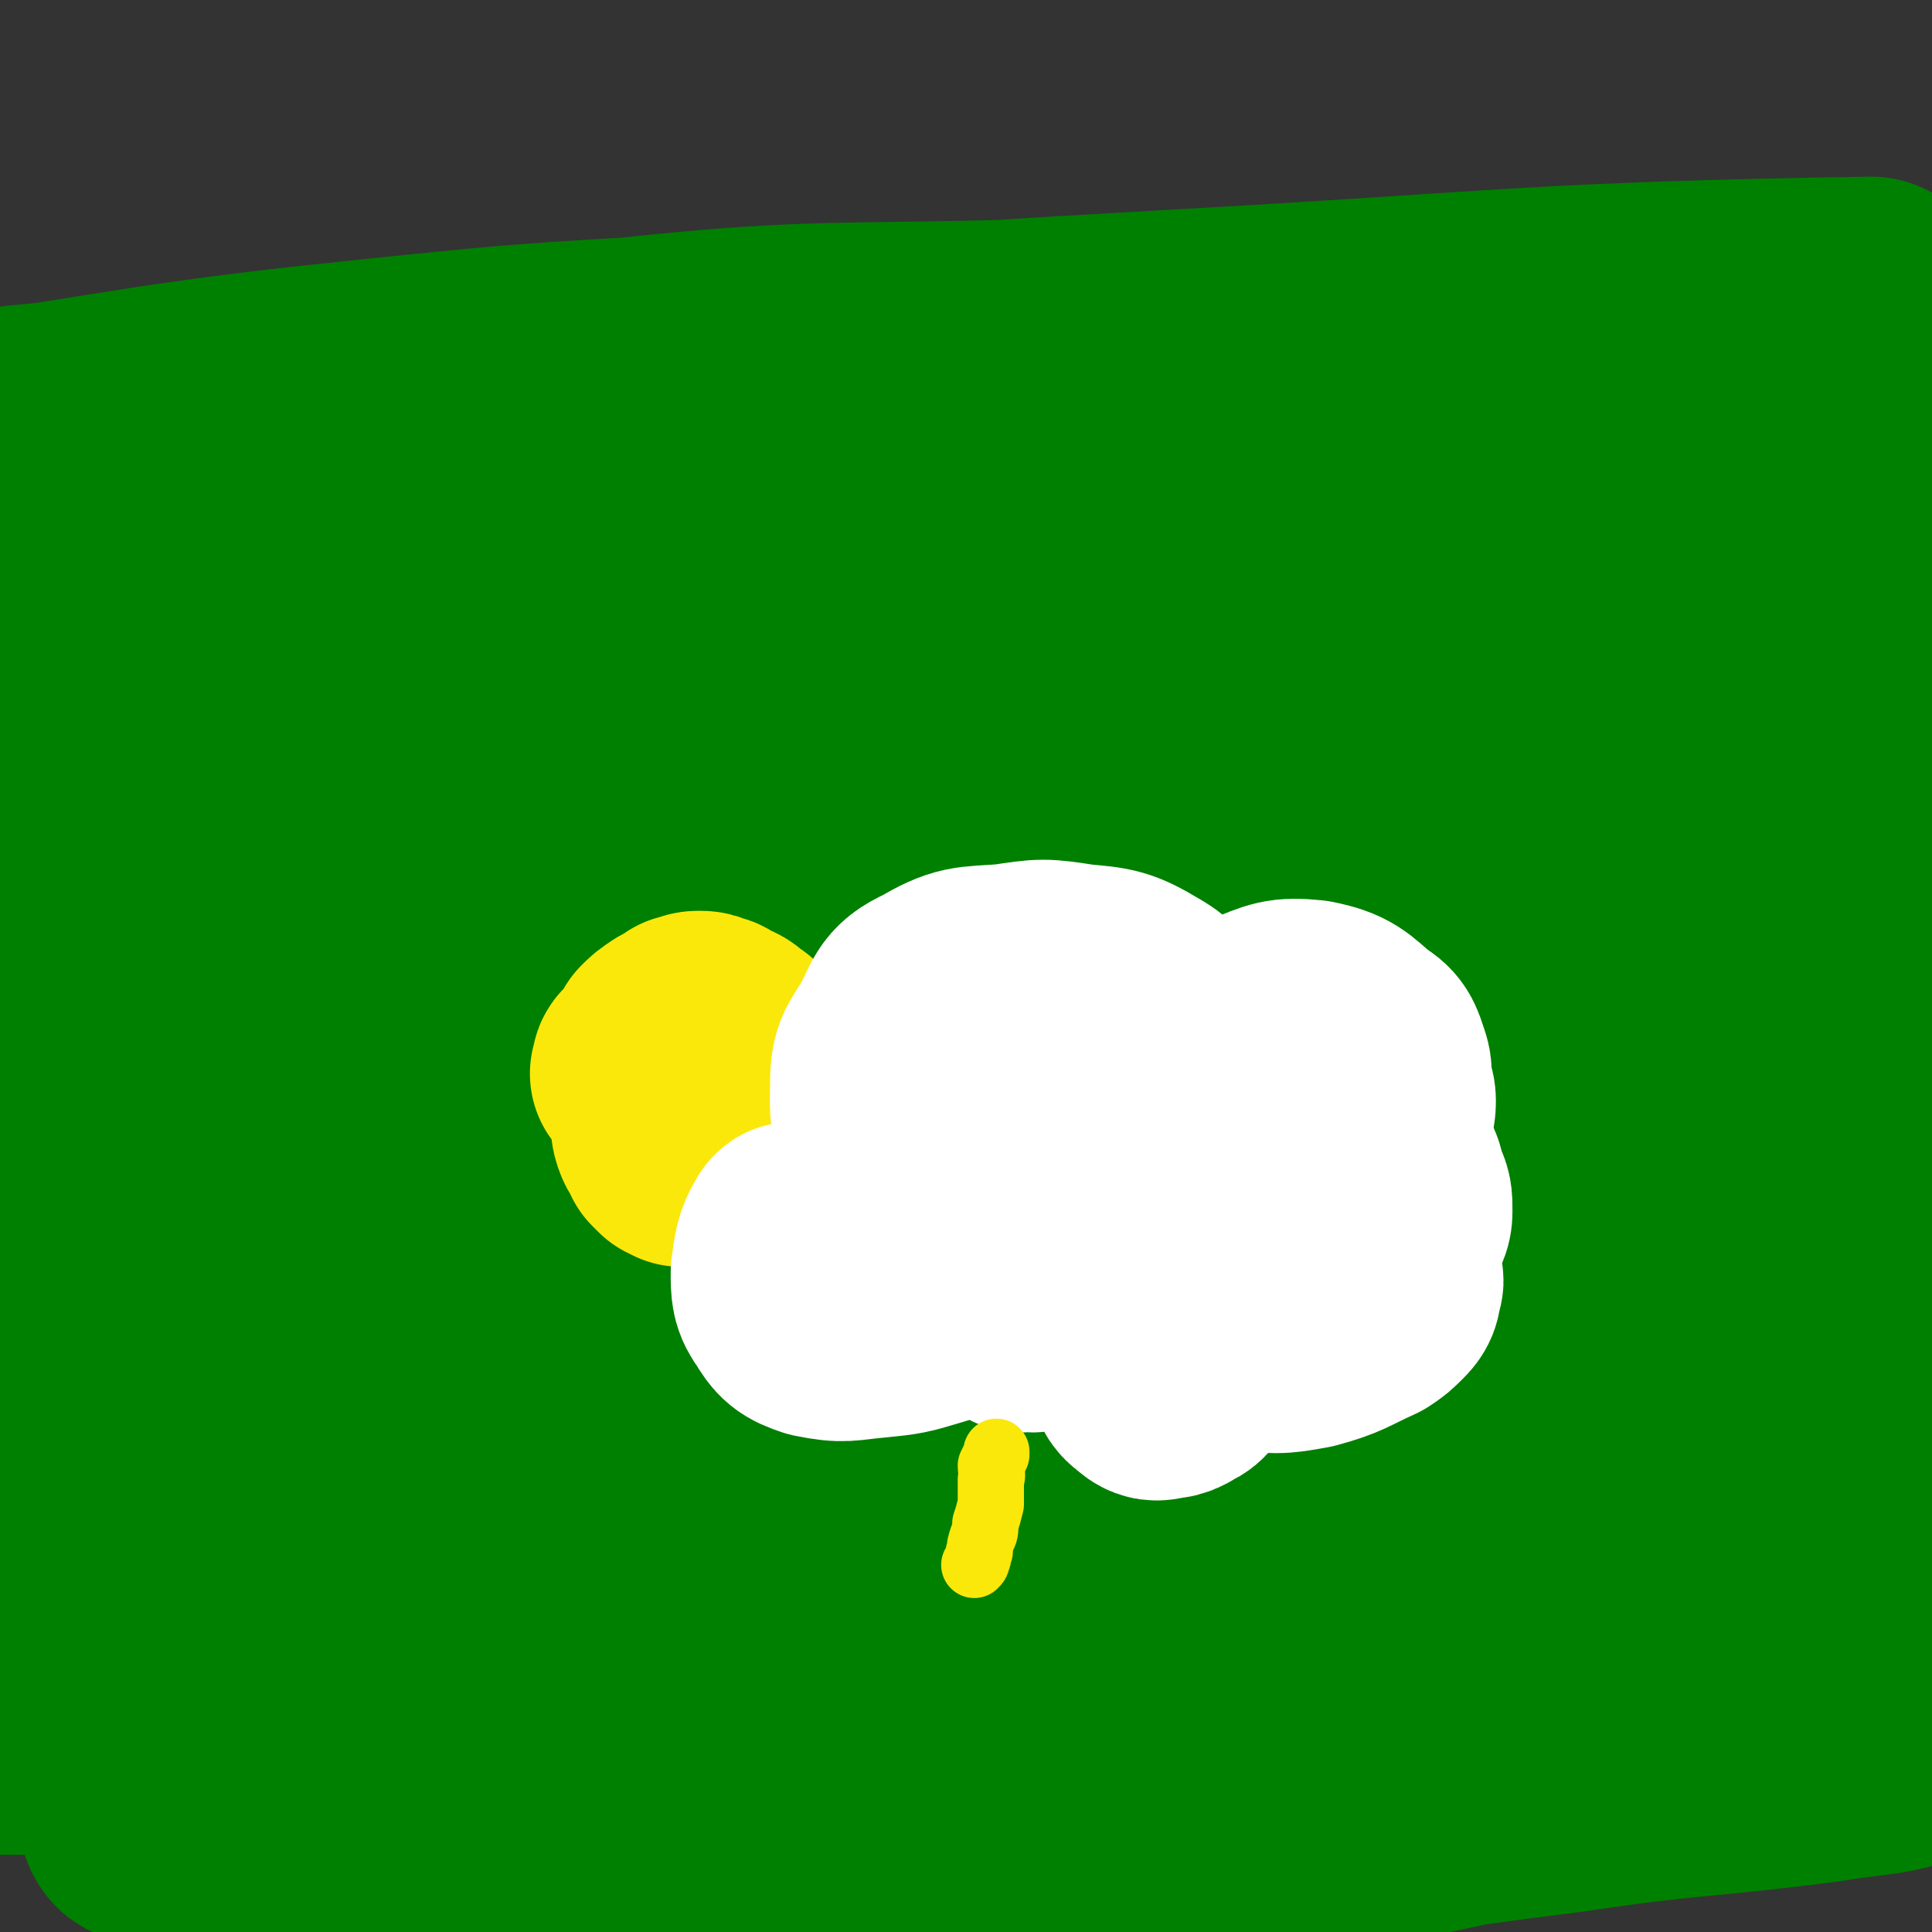
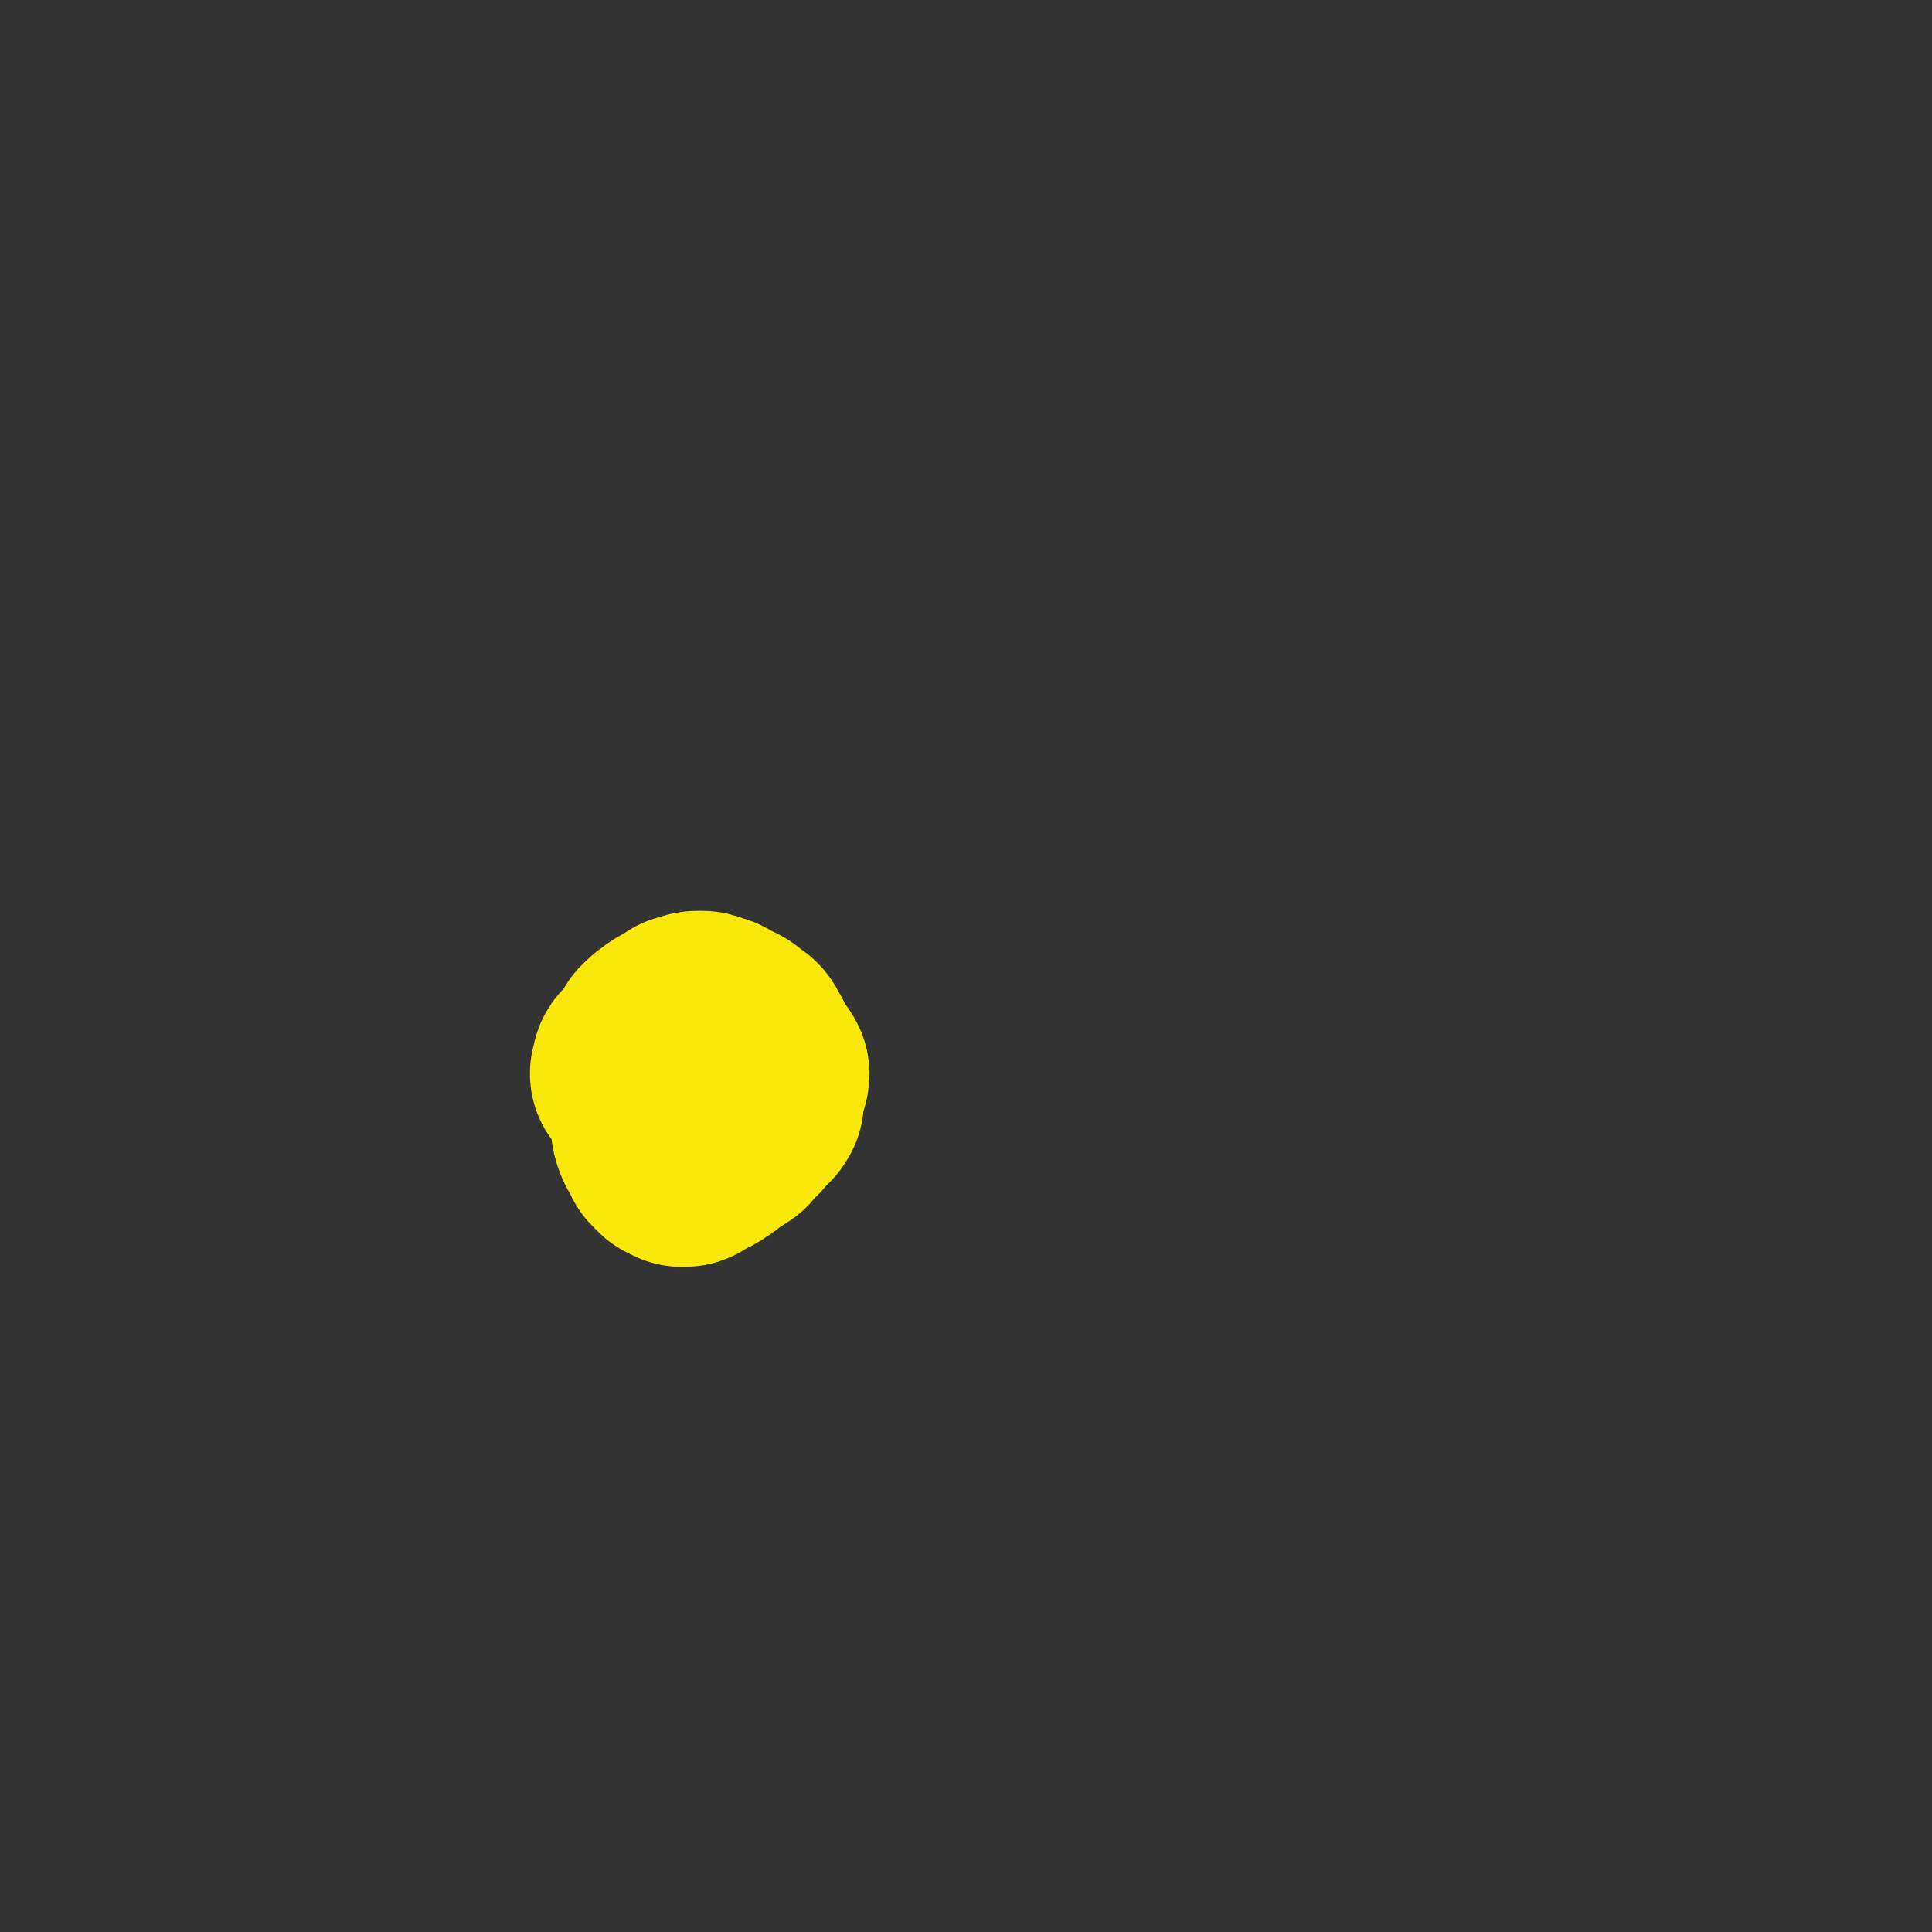
<svg xmlns="http://www.w3.org/2000/svg" viewBox="0 0 700 700" version="1.1">
  <rect x="0" y="0" width="700" height="700" fill="#333333" stroke="none" />
  <g fill="none" stroke="#008000" stroke-width="80" stroke-linecap="round" stroke-linejoin="round">
-     <path d="M153,217c0,0 0,0 0,0 1,-1 1,-2 2,-2 3,-2 3,-2 6,-3 30,-6 31,-6 61,-10 35,-6 35,-6 71,-10 41,-5 41,-3 82,-8 41,-4 41,-4 81,-9 39,-5 39,-6 77,-11 35,-4 35,-4 70,-8 23,-3 23,-3 46,-5 4,0 4,-1 8,-1 1,0 1,1 1,1 1,0 0,0 0,0 -43,1 -43,0 -85,3 -45,2 -45,0 -89,5 -29,4 -28,6 -56,12 " />
-     <path d="M557,126c0,0 0,0 0,0 -62,-3 -62,-6 -124,-6 -83,-1 -84,0 -167,4 -76,4 -76,4 -152,12 -64,7 -87,13 -128,18 -9,1 13,-3 27,-4 26,-3 26,-2 52,-5 46,-3 46,-3 93,-7 63,-6 63,-7 127,-12 70,-6 70,-6 140,-10 126,-7 129,-10 253,-12 5,0 10,9 5,9 -141,7 -149,1 -297,6 -88,3 -88,-1 -176,9 -105,11 -157,19 -210,33 -17,4 35,3 70,3 136,0 136,-1 272,-3 72,-1 72,-1 145,-3 105,-2 135,-4 211,-4 12,0 -18,4 -35,5 -120,9 -120,5 -240,15 -87,7 -88,7 -174,20 -133,19 -163,20 -264,44 -14,3 17,9 34,9 100,-1 100,-4 200,-12 70,-6 69,-9 139,-15 138,-13 138,-16 276,-23 35,-2 86,-2 70,3 -41,15 -91,23 -183,38 -90,14 -91,9 -181,22 -165,23 -169,20 -330,50 -6,1 -9,12 -4,12 140,-10 147,-14 294,-32 74,-8 74,-13 148,-20 125,-12 189,-18 250,-18 21,0 -42,13 -85,18 -253,33 -255,23 -508,59 -62,9 -143,29 -122,31 40,5 122,-4 243,-16 71,-7 70,-13 140,-22 140,-19 140,-20 279,-34 28,-3 67,-6 56,-1 -28,12 -65,23 -132,34 -87,16 -88,8 -176,19 -98,13 -99,9 -195,29 -111,24 -151,39 -218,59 -16,5 25,-6 51,-9 128,-19 128,-19 257,-37 75,-10 74,-13 150,-20 128,-13 201,-21 258,-19 22,0 -50,14 -100,23 -275,48 -278,36 -550,90 -31,6 -81,33 -56,30 213,-24 266,-47 533,-84 71,-10 139,-17 143,-10 4,7 -61,26 -126,38 -206,36 -209,22 -416,58 -67,12 -145,32 -131,37 22,6 103,-3 204,-15 78,-10 77,-17 155,-29 142,-24 143,-31 285,-44 29,-3 74,7 58,12 -56,15 -101,13 -202,26 -99,14 -100,9 -199,28 -146,29 -145,34 -290,70 -2,0 -6,2 -4,1 182,-24 186,-24 371,-50 79,-12 79,-21 158,-26 84,-5 185,-1 169,7 -23,11 -123,14 -245,31 -192,28 -196,19 -384,59 -38,8 -91,37 -69,37 74,1 130,-17 260,-36 74,-11 74,-15 148,-24 144,-19 152,-26 289,-34 7,0 9,15 1,17 -215,34 -224,25 -448,55 -98,13 -107,7 -195,31 -10,3 -12,24 -2,23 107,-7 118,-18 236,-38 75,-12 75,-17 150,-27 126,-18 135,-26 254,-28 10,-1 14,19 5,22 -56,16 -68,8 -136,15 -83,10 -84,7 -166,19 -151,23 -177,22 -300,52 -13,3 12,16 27,14 183,-23 184,-34 369,-64 70,-12 70,-16 140,-20 33,-2 73,2 66,8 -11,7 -51,10 -101,18 -51,7 -52,4 -103,13 -64,10 -64,11 -128,24 -55,11 -57,7 -109,24 -13,5 -29,18 -22,19 17,2 35,-6 71,-12 52,-9 52,-8 105,-19 57,-11 57,-13 115,-25 54,-12 54,-12 109,-22 28,-5 30,-6 57,-7 3,0 7,4 5,5 -13,5 -18,4 -36,7 -46,6 -46,4 -93,11 -56,7 -56,8 -112,17 " />
-   </g>
+     </g>
  <g fill="none" stroke="#FAE80B" stroke-width="80" stroke-linecap="round" stroke-linejoin="round">
    <path d="M232,389c0,0 0,0 0,0 1,-2 0,-2 1,-3 2,-2 2,-1 4,-3 1,-2 1,-3 2,-5 2,-2 2,-2 5,-4 2,-1 2,-1 5,-3 2,0 2,-1 4,-1 2,0 2,0 4,1 2,0 2,1 4,2 3,1 3,1 5,3 2,1 2,1 3,3 2,3 1,3 3,6 1,2 2,2 3,4 0,2 -1,2 -1,3 -1,2 -1,2 -2,3 0,2 1,2 1,4 -1,2 -2,2 -4,4 -1,2 -1,2 -3,3 -1,1 -1,1 -2,3 -3,2 -3,2 -5,3 -2,2 -2,2 -4,3 -1,1 -1,1 -2,1 -2,1 -2,1 -3,1 -1,1 -1,2 -2,2 0,0 -1,0 -1,0 -1,-1 -1,-1 -2,-1 -1,-1 -1,-1 -2,-2 -1,-3 -2,-3 -3,-6 -1,-3 0,-3 0,-6 -1,-2 -2,-2 -2,-4 0,-2 1,-2 2,-4 0,-1 0,-1 0,-2 0,-1 0,-1 0,-1 " />
  </g>
  <g fill="none" stroke="#FFFFFF" stroke-width="80" stroke-linecap="round" stroke-linejoin="round">
-     <path d="M350,435c0,0 0,0 0,0 -1,-3 -2,-3 -2,-5 0,0 1,1 1,1 2,-1 1,-2 3,-3 5,-3 5,-2 11,-4 8,-3 8,-3 16,-5 10,-3 14,-4 21,-4 2,0 -3,1 -3,2 0,1 1,1 2,3 2,2 3,1 4,4 2,2 1,2 2,5 1,3 1,3 1,6 1,2 1,2 0,4 0,3 0,3 -1,6 -1,3 -1,3 -2,6 -1,2 0,3 -2,4 -4,1 -4,0 -8,1 -3,1 -3,1 -6,2 -2,0 -2,0 -4,0 -1,-1 -2,-1 -3,-1 -2,-1 -2,-1 -4,-3 -1,-1 -1,-1 -2,-2 -1,0 0,0 -1,0 0,1 0,0 -1,1 0,0 1,0 0,1 -1,3 -2,3 -4,6 -3,3 -2,4 -5,6 -3,3 -3,3 -7,4 -9,4 -9,4 -19,7 -10,3 -10,3 -20,4 -11,1 -11,2 -21,0 -6,-2 -7,-3 -10,-8 -3,-4 -3,-6 -3,-12 1,-7 1,-9 4,-14 1,-2 2,2 4,2 3,-1 3,-3 6,-4 3,-2 4,-1 8,-2 4,0 4,0 7,0 4,-1 4,-2 7,0 3,1 3,2 6,5 2,2 2,2 3,4 2,2 2,2 3,4 1,2 1,2 1,3 -1,1 -1,1 -1,3 -1,0 -1,0 -2,1 -2,1 -2,1 -3,2 -2,1 -1,1 -2,2 -1,0 -1,0 -2,0 0,0 -1,0 -1,0 0,0 1,-1 2,0 2,0 2,1 4,1 2,1 2,0 4,1 3,0 3,0 6,0 3,0 3,-1 6,0 4,0 4,0 8,1 4,1 4,1 8,2 2,1 2,1 4,1 2,1 2,2 4,3 1,0 2,0 2,1 1,0 0,1 0,1 0,1 1,1 1,1 0,0 0,0 0,0 2,-1 2,0 4,0 3,-1 3,-2 5,-3 4,-2 4,-3 8,-4 7,-2 7,-1 14,-1 7,-1 7,-1 14,0 5,0 5,0 9,1 4,1 4,1 8,3 3,2 3,2 5,4 2,2 2,3 1,5 0,3 0,3 -1,6 -3,4 -3,5 -6,8 -2,3 -2,2 -5,4 -2,1 -2,1 -4,1 -3,1 -4,1 -6,-1 -3,-2 -3,-3 -4,-7 -2,-3 -2,-3 -3,-7 0,-12 -1,-13 0,-24 2,-13 2,-13 7,-24 5,-12 4,-13 13,-23 7,-9 8,-9 18,-14 8,-4 9,-4 18,-4 9,0 10,0 18,4 7,4 10,6 12,12 1,3 -4,1 -6,4 -3,4 -1,5 -3,10 -1,4 -1,4 -4,8 -3,5 -3,5 -7,10 -4,4 -4,4 -8,7 -3,2 -3,3 -7,4 -3,1 -3,0 -6,0 -5,-1 -5,-2 -8,-4 -5,-2 -6,-1 -9,-5 -4,-8 -4,-9 -5,-19 -1,-12 -1,-13 1,-26 1,-10 0,-12 5,-20 6,-9 7,-10 16,-14 10,-4 11,-5 21,-4 10,2 11,4 18,10 5,3 5,4 7,10 1,3 0,3 0,7 1,3 2,3 2,6 0,4 -1,4 -2,7 -1,3 -1,3 -2,7 -1,3 0,4 -3,6 -2,2 -3,2 -6,3 -2,0 -3,-1 -4,-2 -2,0 -2,0 -2,-2 -1,-1 -1,-1 -1,-2 1,-2 1,-2 2,-3 1,-1 1,-1 3,-1 2,0 2,0 4,1 3,1 3,0 6,2 3,3 3,3 5,6 3,4 3,4 4,9 2,4 2,4 2,9 0,3 -1,3 -2,7 -1,3 -1,3 -2,6 0,2 0,2 -1,4 -1,1 -2,1 -3,1 -1,1 -1,1 -2,1 -1,-1 0,-1 -1,-2 0,0 -1,0 -1,0 0,0 1,0 1,0 1,-1 1,-1 2,0 2,1 2,1 4,3 1,1 1,1 1,3 1,2 1,2 0,4 0,2 0,3 -2,5 -3,3 -3,3 -6,5 -11,5 -11,6 -22,9 -11,2 -12,2 -23,0 -11,-1 -11,-2 -23,-6 -10,-4 -12,-3 -19,-10 -8,-7 -7,-10 -10,-19 -1,-3 1,-3 2,-6 2,-4 1,-4 4,-7 6,-6 7,-6 14,-11 4,-3 4,-3 9,-5 2,-1 2,0 4,-1 2,0 2,-1 3,-1 1,-1 2,-1 2,0 -2,0 -3,1 -5,2 -7,1 -7,1 -13,2 -9,2 -9,3 -18,3 -16,0 -16,0 -31,-2 -13,-1 -14,0 -26,-3 -10,-3 -13,-2 -20,-10 -6,-6 -5,-9 -5,-17 0,-10 1,-10 6,-18 5,-9 4,-12 13,-16 12,-7 13,-6 27,-7 13,-2 13,-2 26,0 11,1 13,1 23,7 7,4 7,6 11,13 2,3 1,4 0,8 -1,4 -1,4 -4,8 -3,4 -3,4 -7,7 -4,4 -4,5 -9,7 -12,6 -12,6 -25,10 -10,2 -11,2 -21,1 -9,0 -10,1 -17,-4 -6,-4 -8,-6 -8,-12 -1,-9 1,-11 6,-18 5,-7 6,-8 14,-11 10,-5 11,-5 22,-5 12,0 12,1 24,4 9,3 10,3 18,9 8,5 11,9 13,14 1,1 -4,-1 -6,-1 -2,1 -1,2 -2,3 -1,1 -1,2 -3,3 -2,1 -2,1 -5,2 -3,1 -3,1 -6,2 -1,0 -2,-1 -3,0 -1,0 -1,1 -2,2 0,0 0,0 -1,0 " />
-   </g>
+     </g>
  <g fill="none" stroke="#FAE80B" stroke-width="24" stroke-linecap="round" stroke-linejoin="round">
-     <path d="M361,526c0,0 0,0 0,0 0,0 0,0 0,1 -1,2 -1,2 -2,4 0,3 1,3 0,5 0,5 0,5 0,9 -1,4 -1,4 -2,7 0,3 0,3 -1,5 -1,3 -1,3 -1,5 -1,1 0,2 -1,3 0,1 0,1 -1,2 " />
-   </g>
+     </g>
</svg>